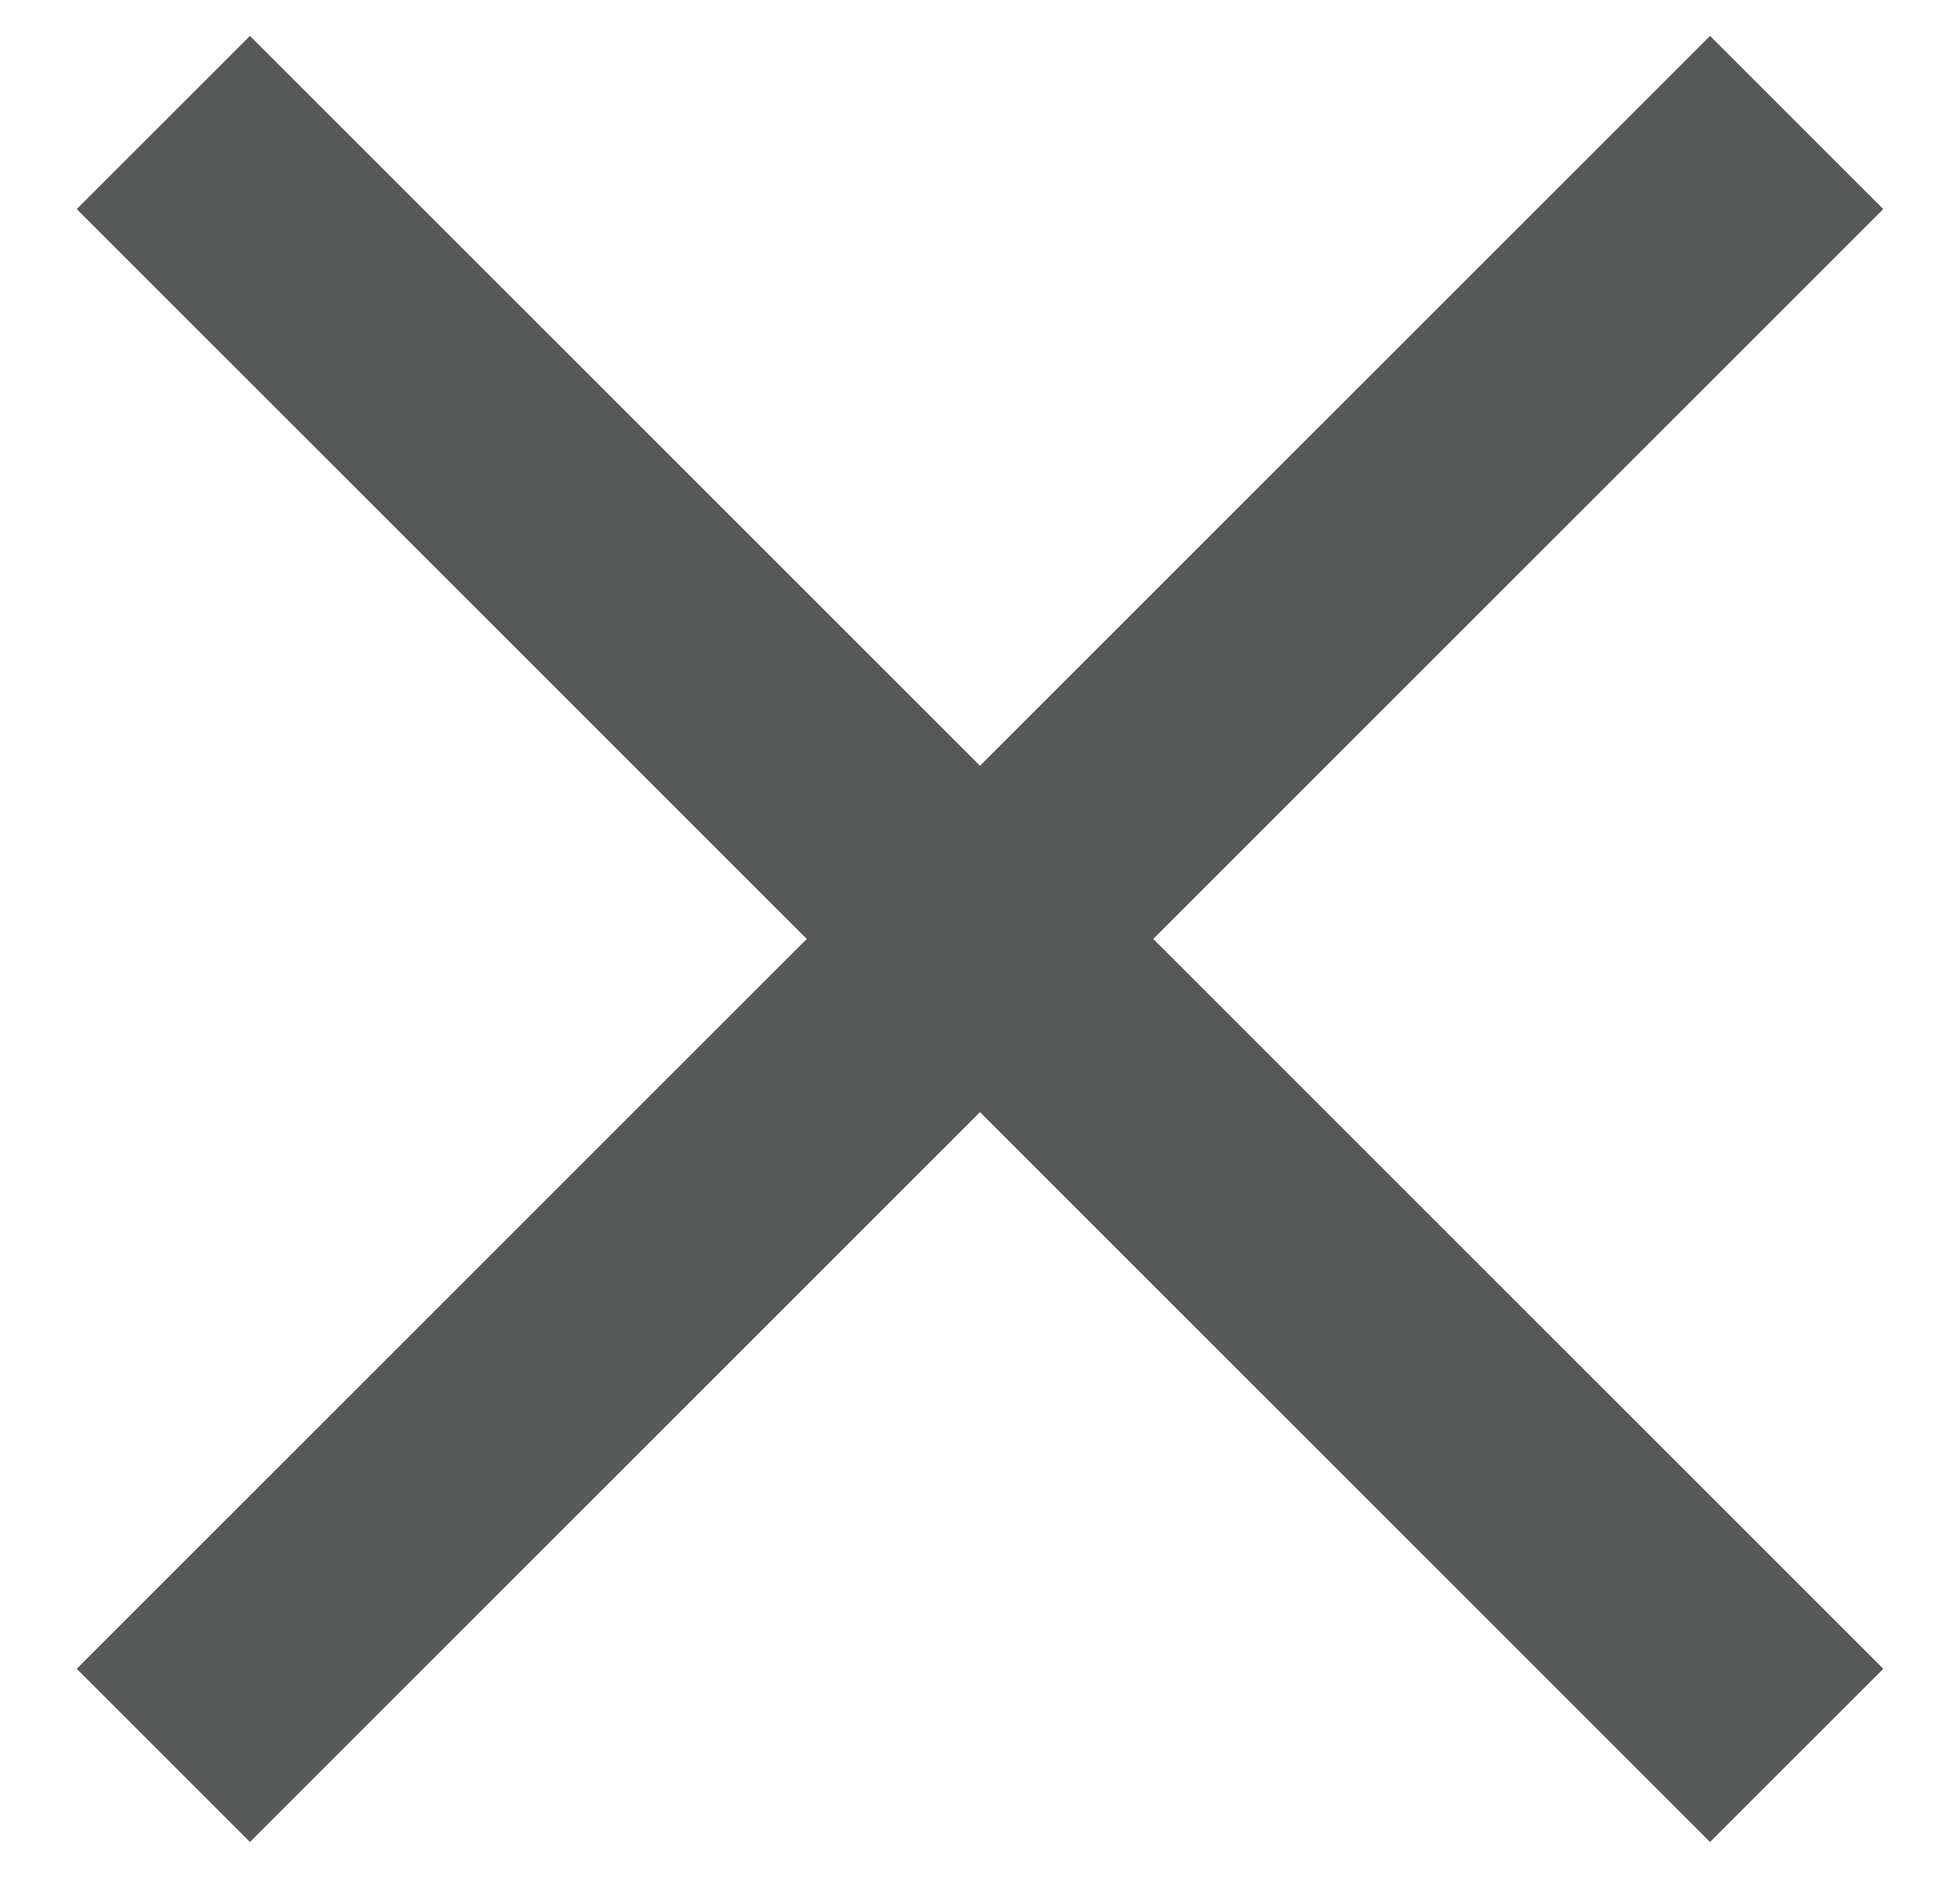
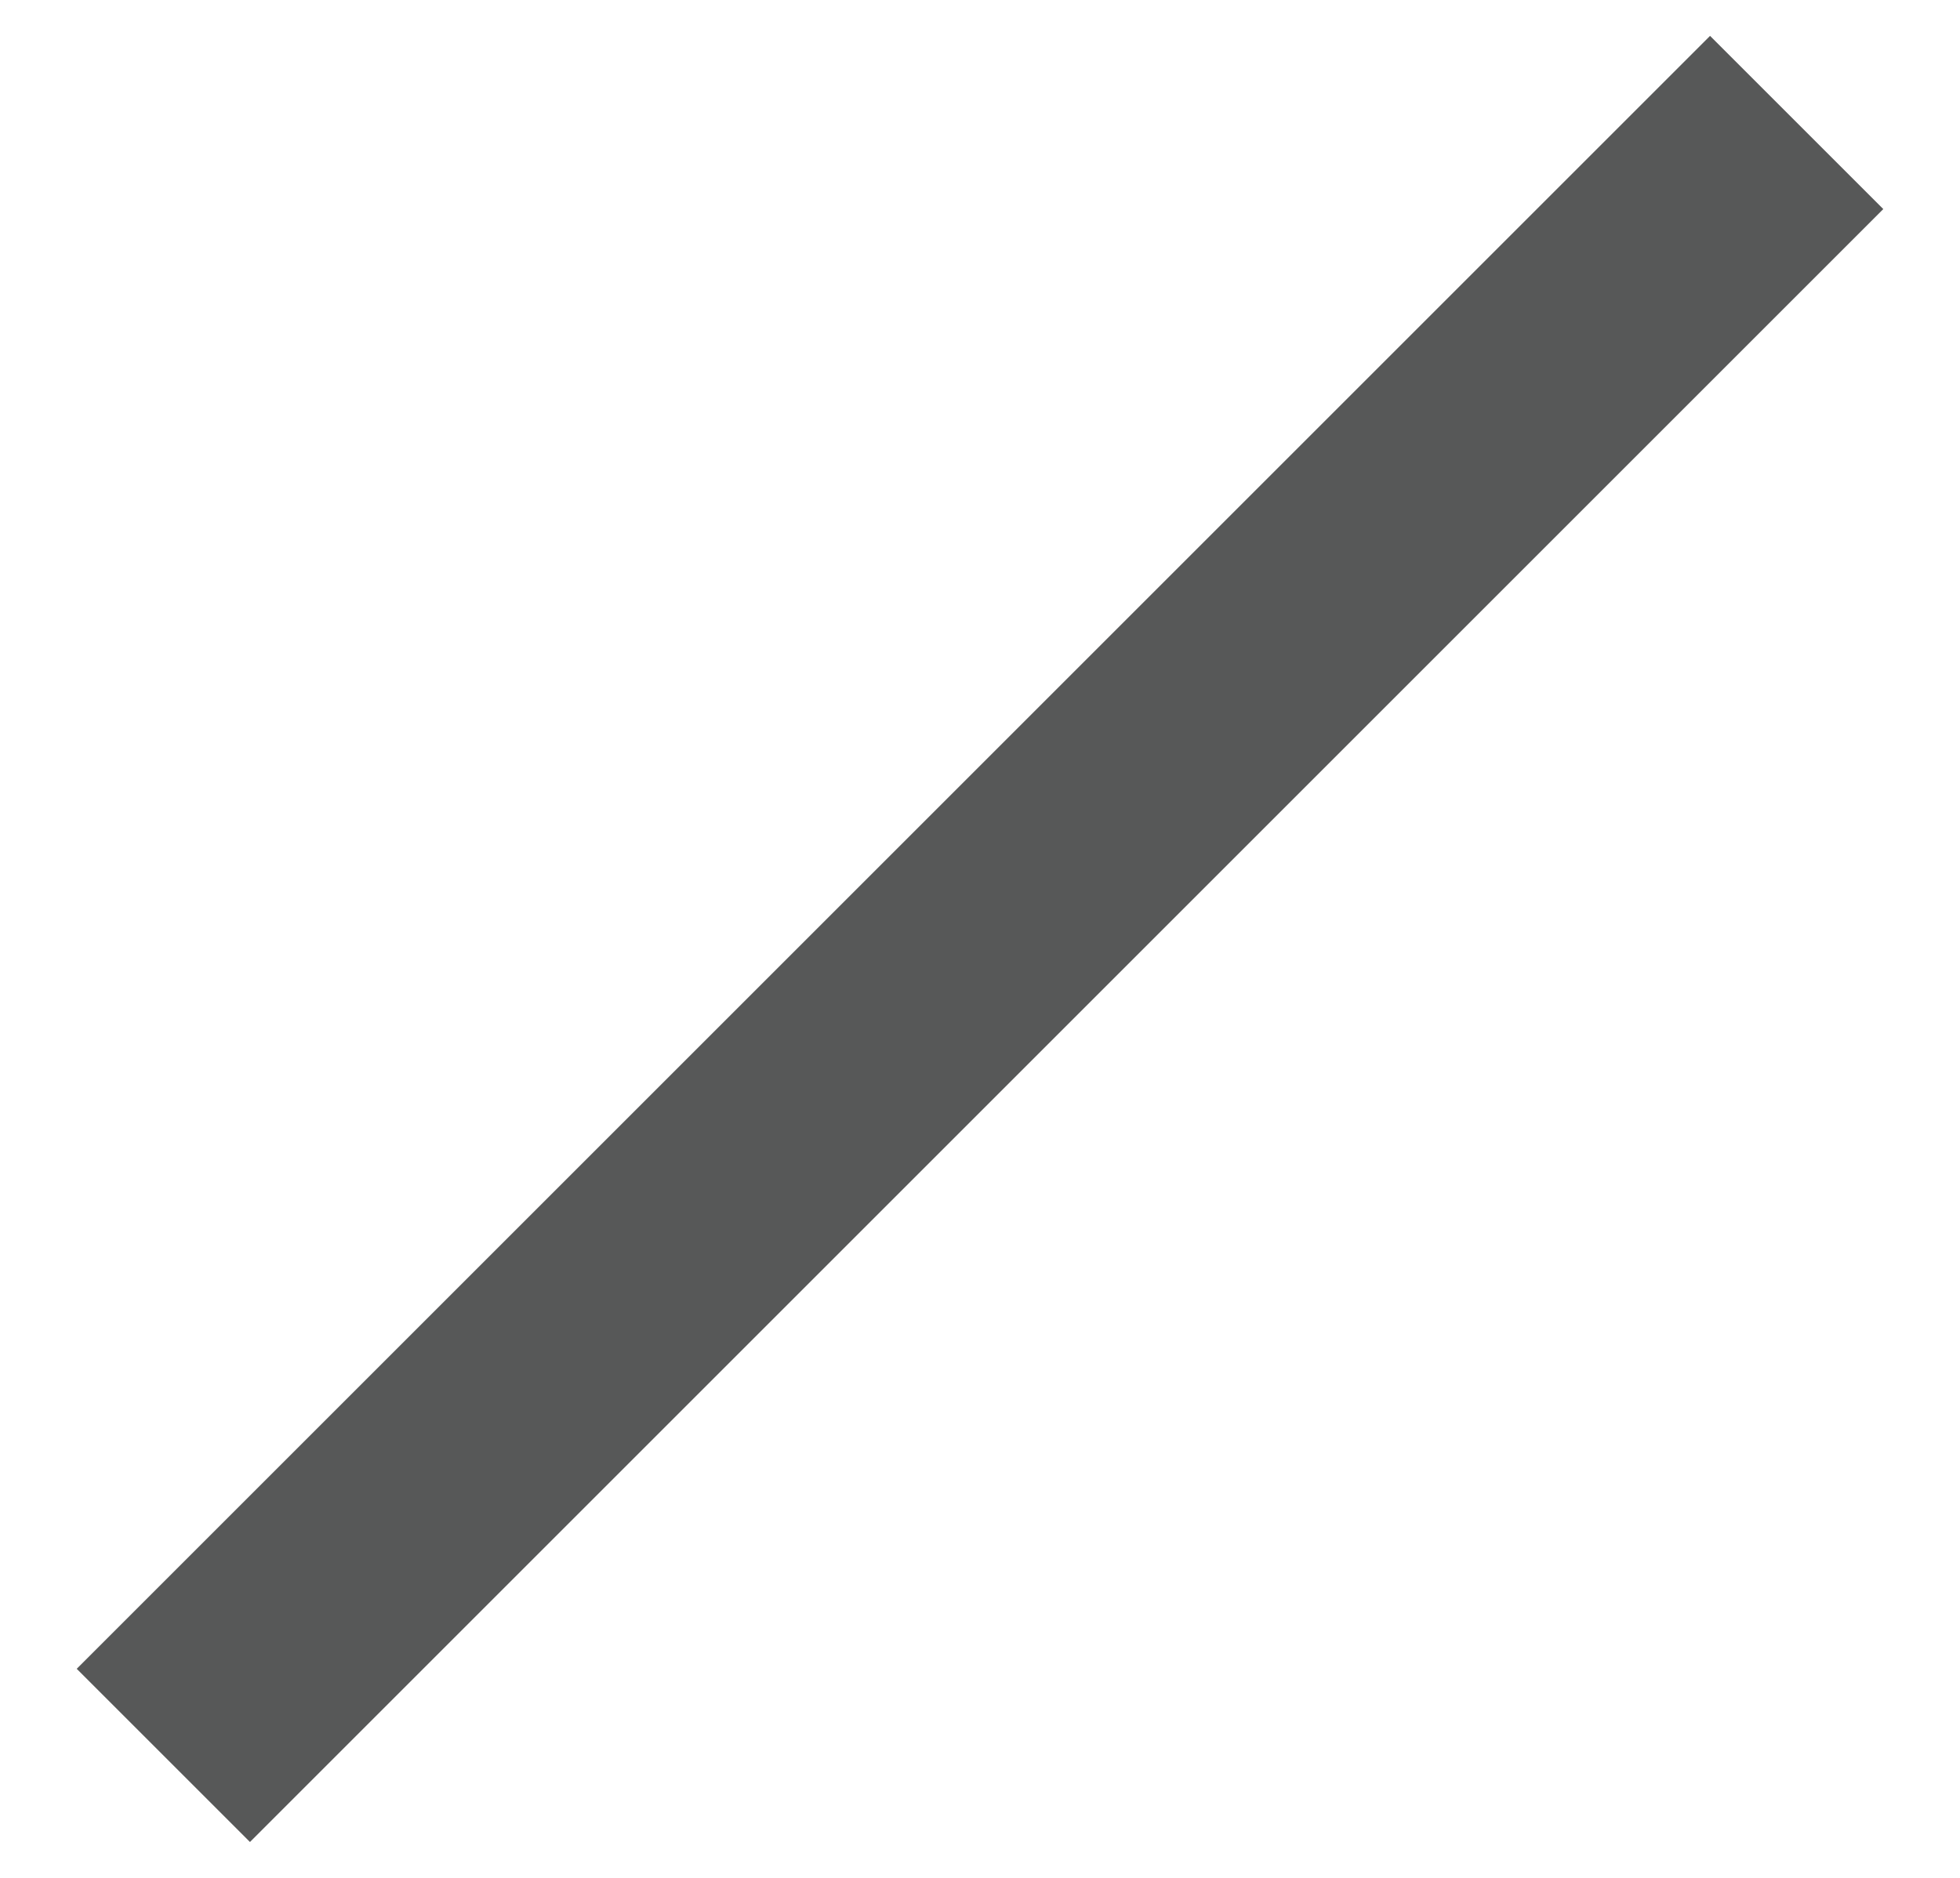
<svg xmlns="http://www.w3.org/2000/svg" width="24" height="23" viewBox="0 0 24 23" fill="none">
-   <path d="M2 1.5L22 21.5" stroke="#575858" stroke-width="3" />
  <path d="M22 1.5L2 21.5" stroke="#575858" stroke-width="3" />
</svg>